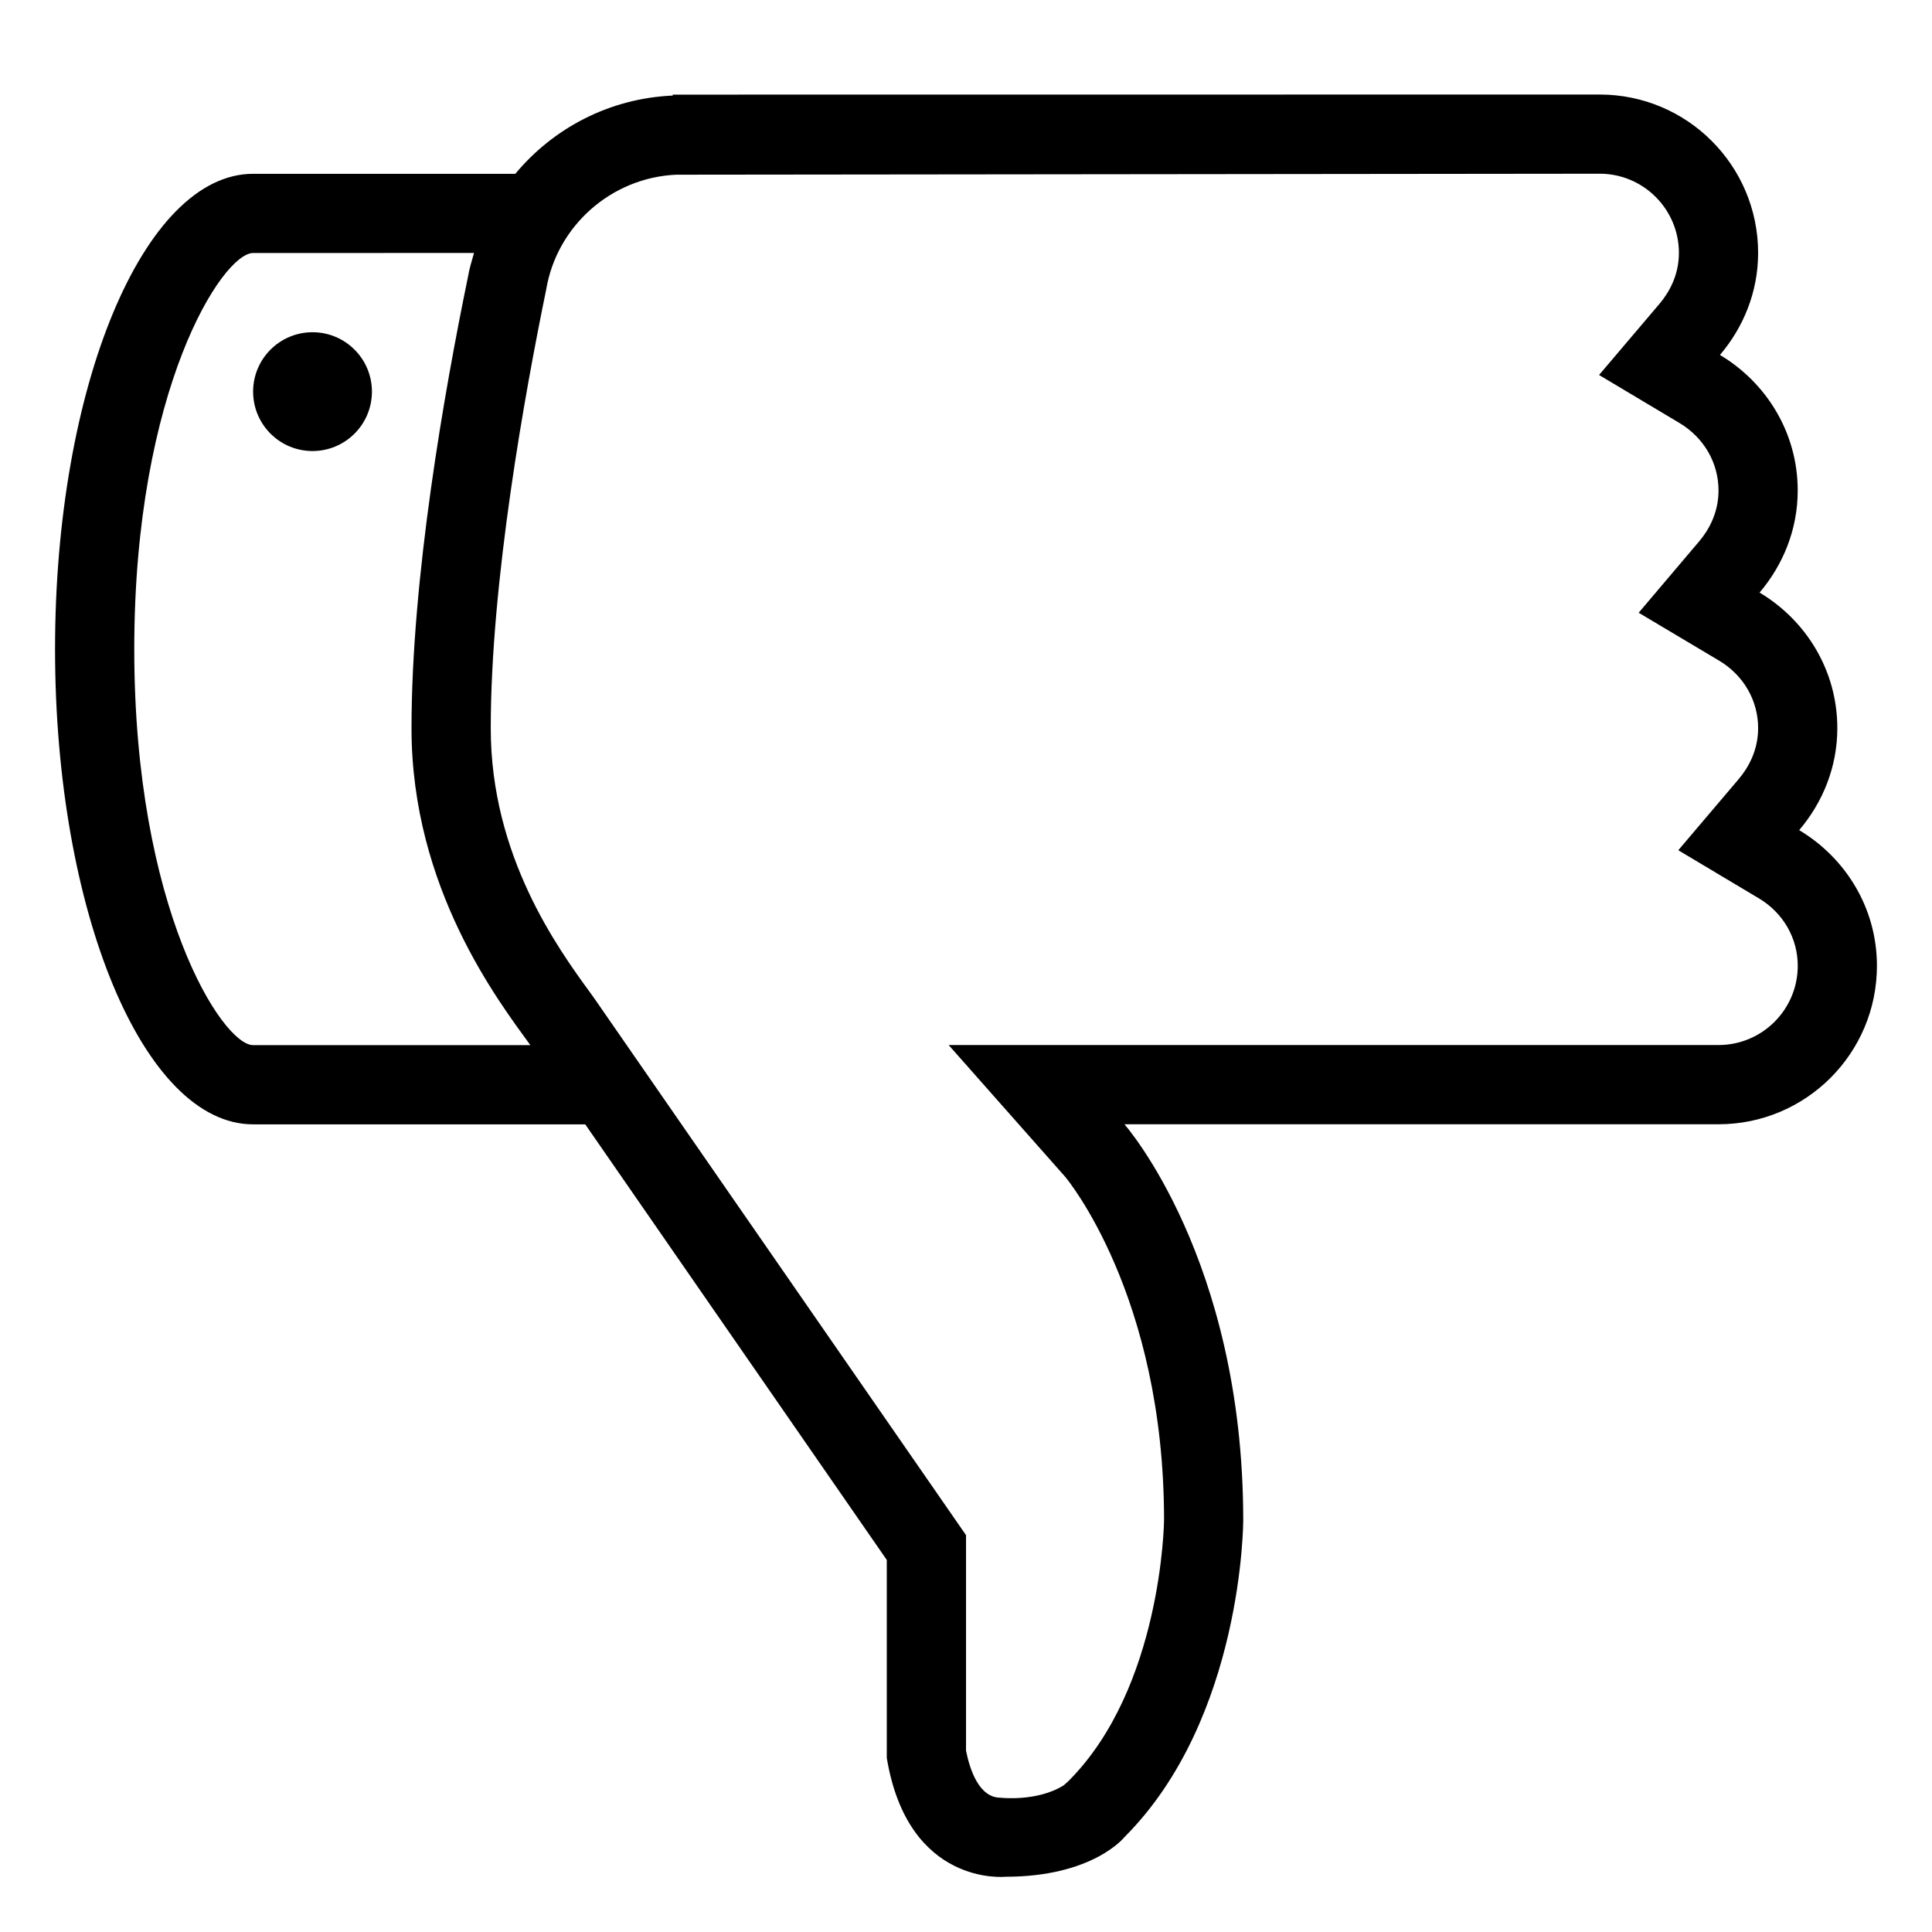
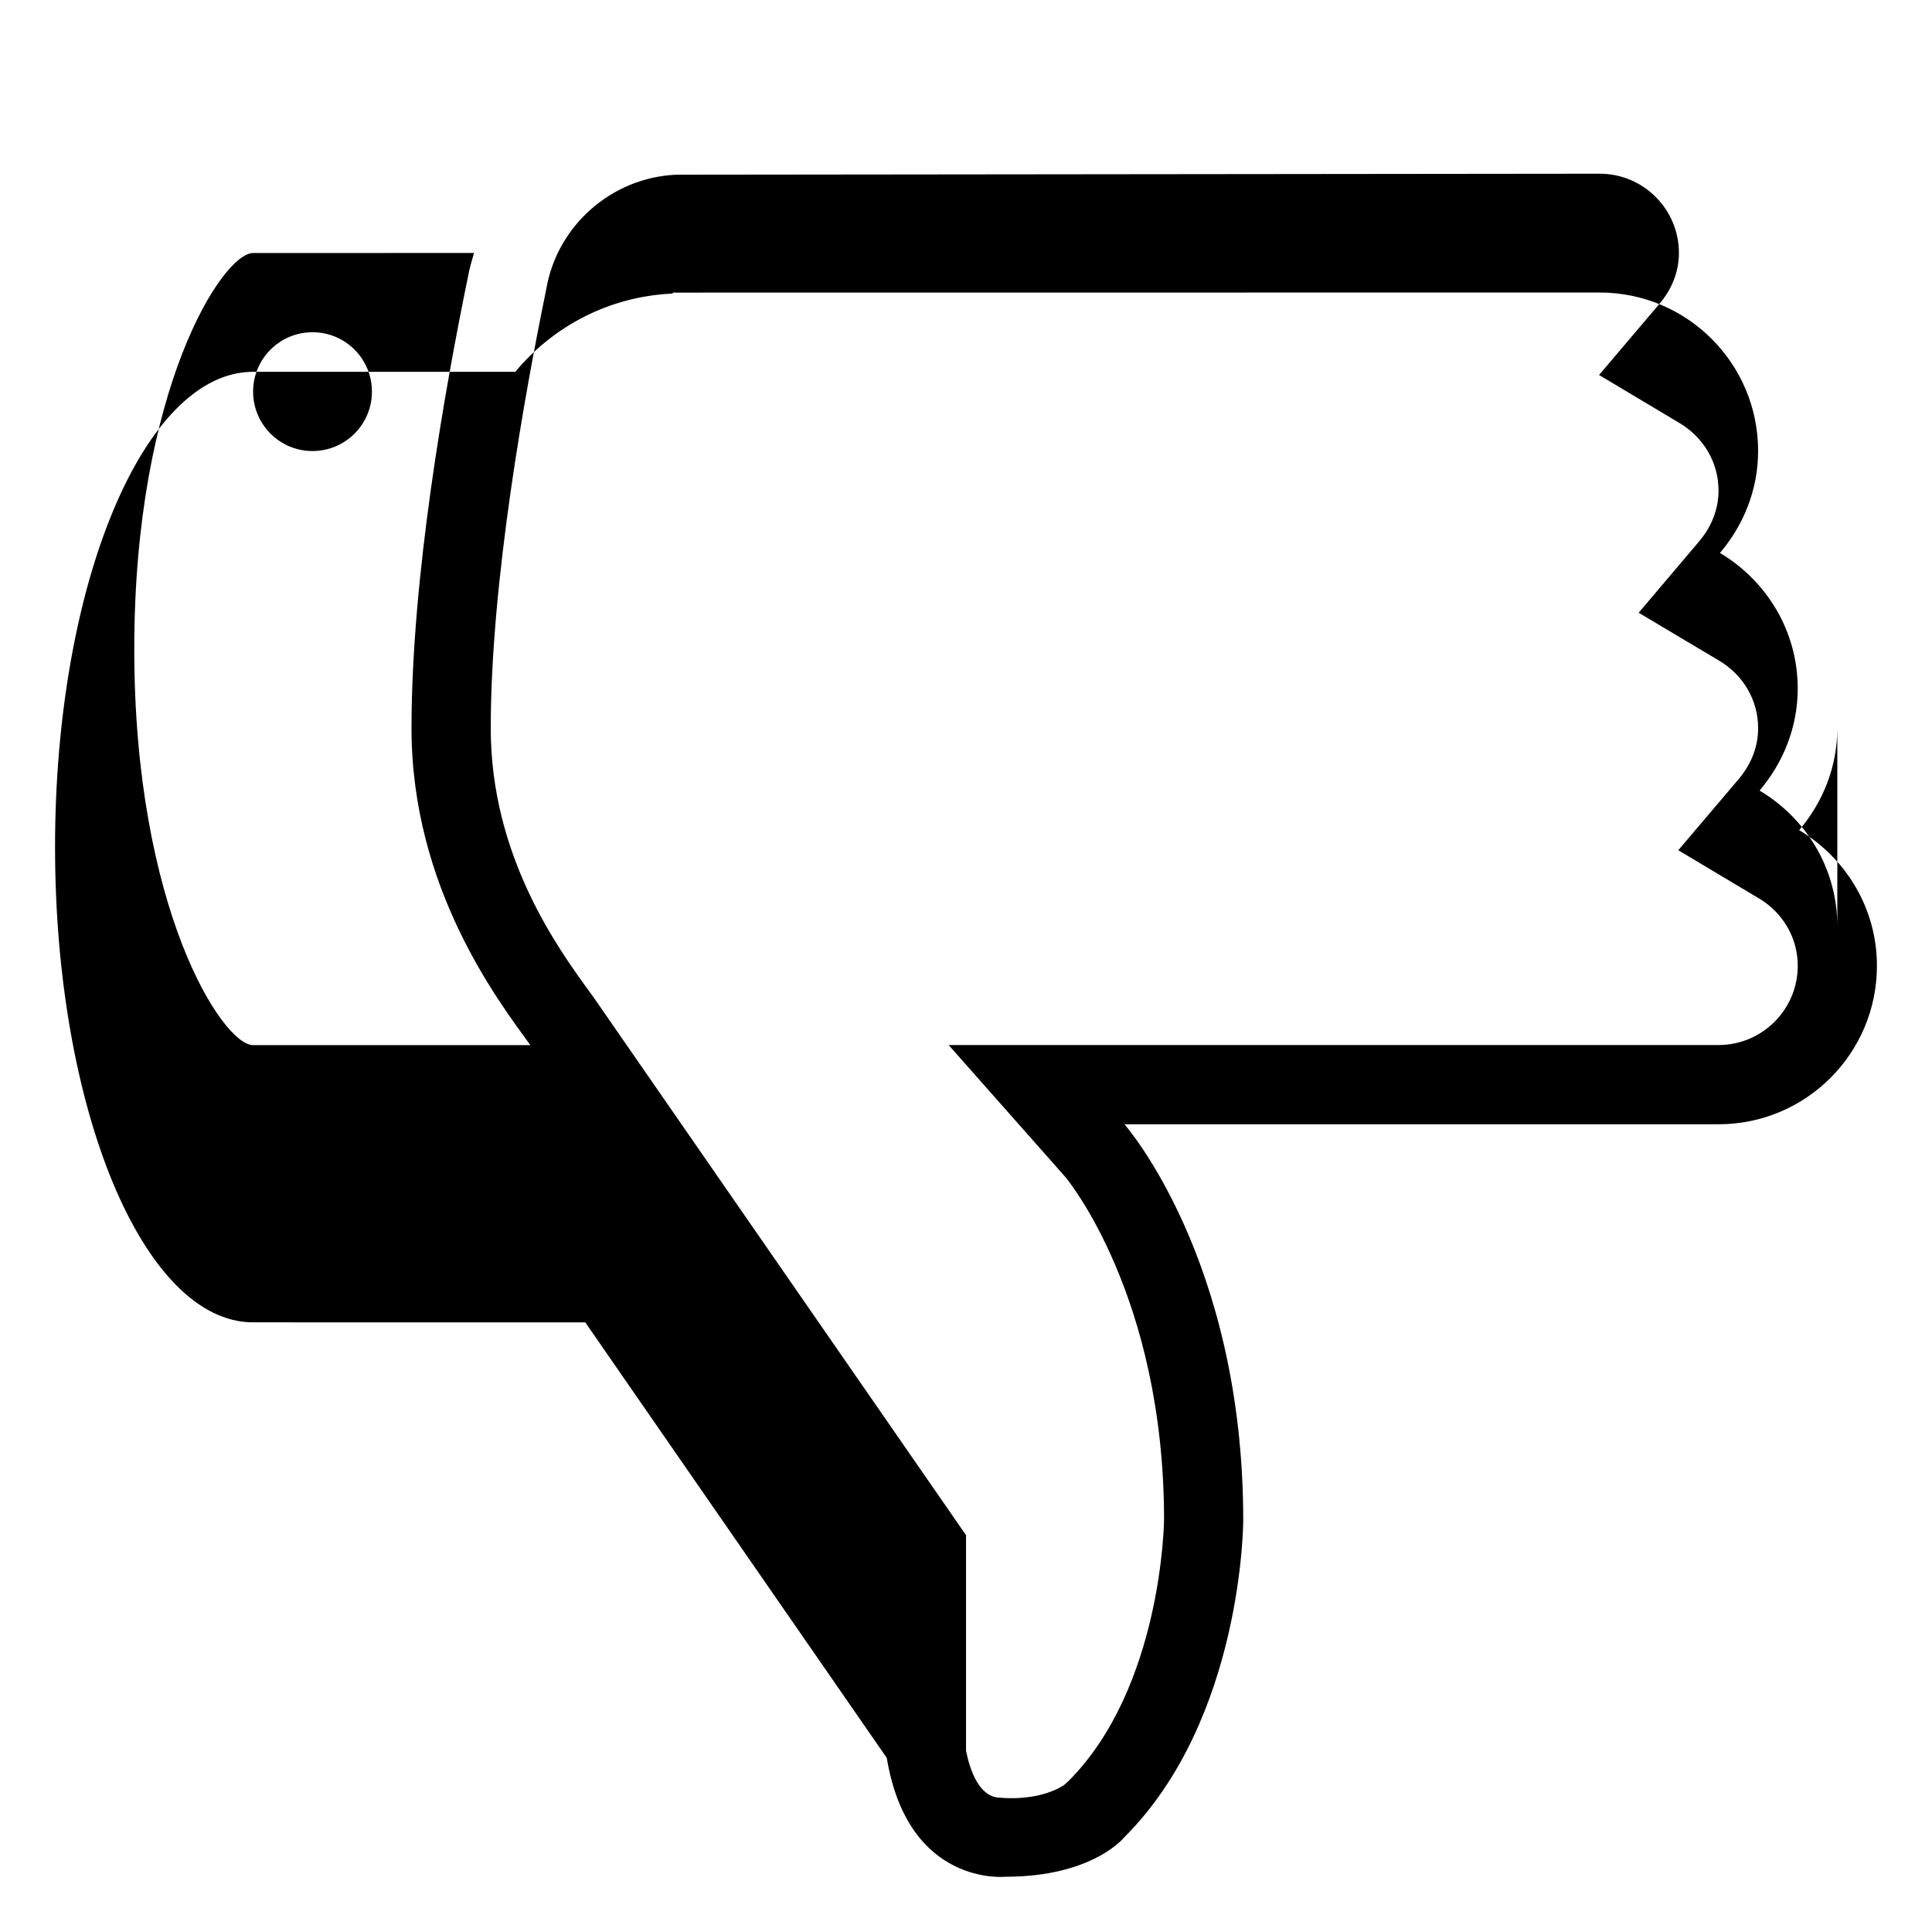
<svg xmlns="http://www.w3.org/2000/svg" fill="#000000" width="800px" height="800px" version="1.1" viewBox="144 144 512 512">
-   <path d="m630.91 336.97c0 10.348-3.894 19.711-10.109 27.027 12.281 7.336 20.605 20.617 20.605 35.949 0 23.195-18.797 41.996-41.984 41.996h-157.44s31.488 35.602 31.488 104.96c0 0 0 52.48-31.488 83.957 0 0-8.27 10.496-31.488 10.496 0 0-25.809 2.762-31.488-31.488v-52.469l-79.906-115.43-88.031-0.004c-28.988 0-52.48-56.395-52.48-125.95 0-69.559 23.488-125.95 52.48-125.95h69.496c10.043-12.082 24.906-20.004 41.723-20.738l-0.004-0.25 245.65-0.023c23.188 0 41.984 18.797 41.984 41.984 0 10.348-3.894 19.711-10.109 27.027 12.285 7.336 20.605 20.594 20.605 35.938 0 10.348-3.894 19.711-10.109 27.039 12.293 7.328 20.605 20.605 20.605 35.938zm-419.84-125.92c-8.094 0-31.488 36.086-31.488 104.96s23.395 104.96 31.488 104.96h73.492l-0.02-0.004c-8.367-11.578-31.488-41.531-31.488-83.969 0-39.957 8.754-89.512 14.969-119.66 0.348-2.172 1.02-4.219 1.594-6.297zm398.98 170.98-21.285-12.711 16.047-18.902c2.32-2.754 5.109-7.32 5.109-13.449 0-7.348-3.871-14.043-10.348-17.895l-21.309-12.691 16.039-18.926c2.332-2.746 5.121-7.332 5.121-13.465 0-7.336-3.871-14.031-10.371-17.906l-21.285-12.711 16.047-18.902c2.324-2.75 5.113-7.316 5.113-13.445 0-11.578-9.414-20.992-20.992-20.992l-244.72 0.262c-17.184 0.746-31.676 13.57-34.48 30.48-5.586 27.176-14.684 77.242-14.684 116.22 0 33.852 17.801 58.328 26.367 70.082l1.145 1.594 98.441 142.16v57.129c1.059 5.238 3.535 12.449 9.129 12.449 0 0 9.719 1.145 16.781-3.297l1.227-1.102c24.773-24.758 25.344-68.746 25.344-69.188 0-59.672-25.957-90.688-26.219-90.98l-30.867-34.898h204.03c11.578 0 20.992-9.414 20.992-21.004 0-7.348-3.871-14.043-10.367-17.914zm-383.23-118.5c-8.691 0-15.742-7.043-15.742-15.742 0-8.703 7.055-15.742 15.742-15.742 8.691-0.004 15.746 7.039 15.746 15.742 0 8.699-7.055 15.742-15.746 15.742z" fill-rule="evenodd" />
+   <path d="m630.91 336.97c0 10.348-3.894 19.711-10.109 27.027 12.281 7.336 20.605 20.617 20.605 35.949 0 23.195-18.797 41.996-41.984 41.996h-157.44s31.488 35.602 31.488 104.96c0 0 0 52.48-31.488 83.957 0 0-8.27 10.496-31.488 10.496 0 0-25.809 2.762-31.488-31.488l-79.906-115.43-88.031-0.004c-28.988 0-52.48-56.395-52.48-125.95 0-69.559 23.488-125.95 52.48-125.95h69.496c10.043-12.082 24.906-20.004 41.723-20.738l-0.004-0.25 245.65-0.023c23.188 0 41.984 18.797 41.984 41.984 0 10.348-3.894 19.711-10.109 27.027 12.285 7.336 20.605 20.594 20.605 35.938 0 10.348-3.894 19.711-10.109 27.039 12.293 7.328 20.605 20.605 20.605 35.938zm-419.84-125.92c-8.094 0-31.488 36.086-31.488 104.96s23.395 104.96 31.488 104.96h73.492l-0.02-0.004c-8.367-11.578-31.488-41.531-31.488-83.969 0-39.957 8.754-89.512 14.969-119.66 0.348-2.172 1.02-4.219 1.594-6.297zm398.98 170.98-21.285-12.711 16.047-18.902c2.32-2.754 5.109-7.32 5.109-13.449 0-7.348-3.871-14.043-10.348-17.895l-21.309-12.691 16.039-18.926c2.332-2.746 5.121-7.332 5.121-13.465 0-7.336-3.871-14.031-10.371-17.906l-21.285-12.711 16.047-18.902c2.324-2.75 5.113-7.316 5.113-13.445 0-11.578-9.414-20.992-20.992-20.992l-244.72 0.262c-17.184 0.746-31.676 13.57-34.48 30.48-5.586 27.176-14.684 77.242-14.684 116.22 0 33.852 17.801 58.328 26.367 70.082l1.145 1.594 98.441 142.16v57.129c1.059 5.238 3.535 12.449 9.129 12.449 0 0 9.719 1.145 16.781-3.297l1.227-1.102c24.773-24.758 25.344-68.746 25.344-69.188 0-59.672-25.957-90.688-26.219-90.98l-30.867-34.898h204.03c11.578 0 20.992-9.414 20.992-21.004 0-7.348-3.871-14.043-10.367-17.914zm-383.23-118.5c-8.691 0-15.742-7.043-15.742-15.742 0-8.703 7.055-15.742 15.742-15.742 8.691-0.004 15.746 7.039 15.746 15.742 0 8.699-7.055 15.742-15.746 15.742z" fill-rule="evenodd" />
</svg>